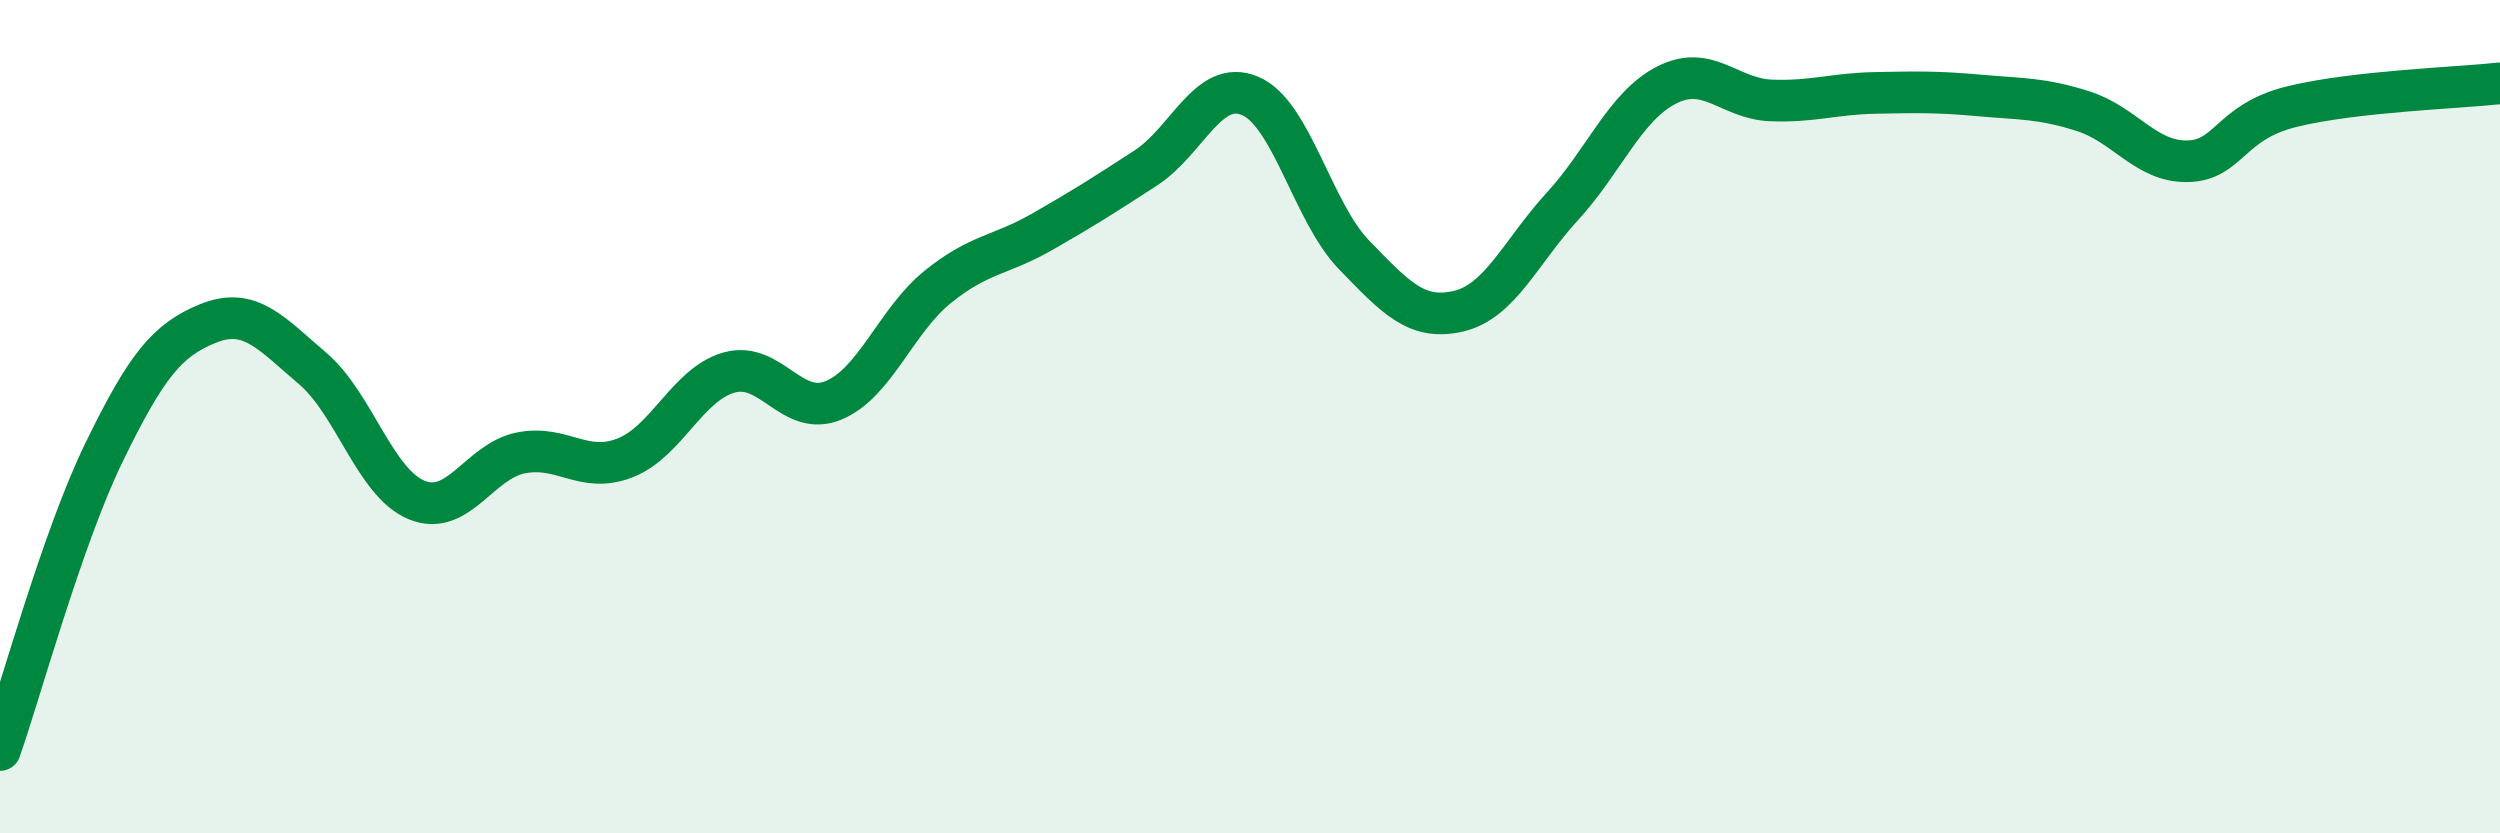
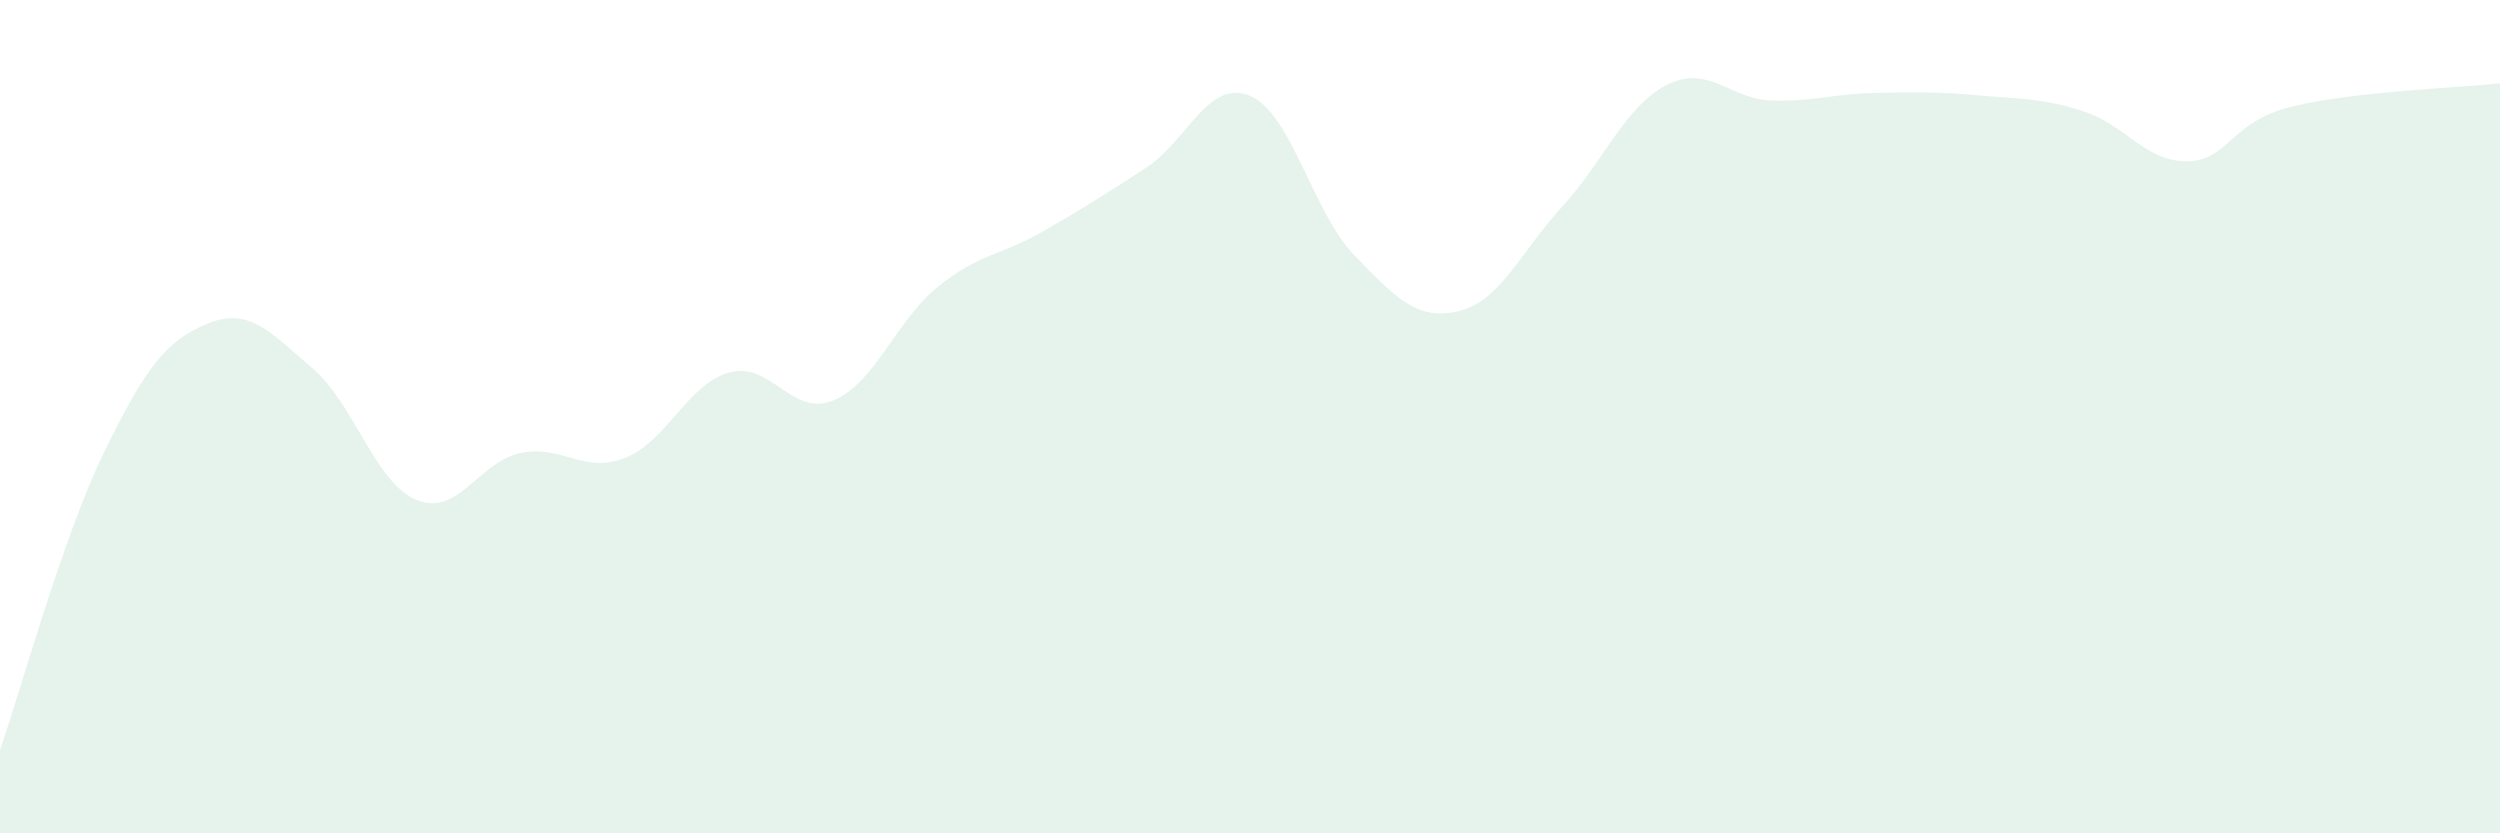
<svg xmlns="http://www.w3.org/2000/svg" width="60" height="20" viewBox="0 0 60 20">
  <path d="M 0,18 C 0.5,16.57 1.5,12.9 2.5,10.85 C 3.5,8.8 4,8.16 5,7.76 C 6,7.36 6.5,7.99 7.5,8.84 C 8.5,9.69 9,11.59 10,12 C 11,12.41 11.5,11.07 12.5,10.87 C 13.5,10.67 14,11.38 15,10.99 C 16,10.6 16.5,9.22 17.5,8.94 C 18.5,8.66 19,10.02 20,9.61 C 21,9.2 21.5,7.7 22.5,6.89 C 23.5,6.08 24,6.14 25,5.57 C 26,5 26.5,4.68 27.5,4.03 C 28.5,3.38 29,1.88 30,2.3 C 31,2.72 31.5,5.09 32.5,6.12 C 33.5,7.15 34,7.7 35,7.47 C 36,7.24 36.5,6.04 37.5,4.95 C 38.5,3.86 39,2.55 40,2.04 C 41,1.53 41.5,2.37 42.5,2.41 C 43.5,2.45 44,2.25 45,2.23 C 46,2.21 46.5,2.2 47.5,2.29 C 48.5,2.38 49,2.35 50,2.67 C 51,2.99 51.5,3.89 52.5,3.87 C 53.5,3.85 53.5,2.93 55,2.56 C 56.5,2.19 59,2.11 60,2L60 20L0 20Z" fill="#008740" opacity="0.1" stroke-linecap="round" stroke-linejoin="round" />
-   <path d="M 0,18 C 0.5,16.57 1.5,12.9 2.5,10.85 C 3.5,8.8 4,8.16 5,7.76 C 6,7.36 6.5,7.99 7.5,8.84 C 8.5,9.69 9,11.59 10,12 C 11,12.41 11.5,11.07 12.5,10.87 C 13.5,10.67 14,11.38 15,10.99 C 16,10.6 16.5,9.22 17.5,8.94 C 18.5,8.66 19,10.02 20,9.61 C 21,9.2 21.5,7.7 22.5,6.89 C 23.5,6.08 24,6.14 25,5.57 C 26,5 26.5,4.68 27.5,4.03 C 28.5,3.38 29,1.88 30,2.3 C 31,2.72 31.5,5.09 32.5,6.12 C 33.5,7.15 34,7.7 35,7.47 C 36,7.24 36.5,6.04 37.5,4.95 C 38.5,3.86 39,2.55 40,2.04 C 41,1.53 41.5,2.37 42.5,2.41 C 43.5,2.45 44,2.25 45,2.23 C 46,2.21 46.5,2.2 47.5,2.29 C 48.5,2.38 49,2.35 50,2.67 C 51,2.99 51.5,3.89 52.5,3.87 C 53.5,3.85 53.5,2.93 55,2.56 C 56.5,2.19 59,2.11 60,2" stroke="#008740" stroke-width="1" fill="none" stroke-linecap="round" stroke-linejoin="round" />
</svg>